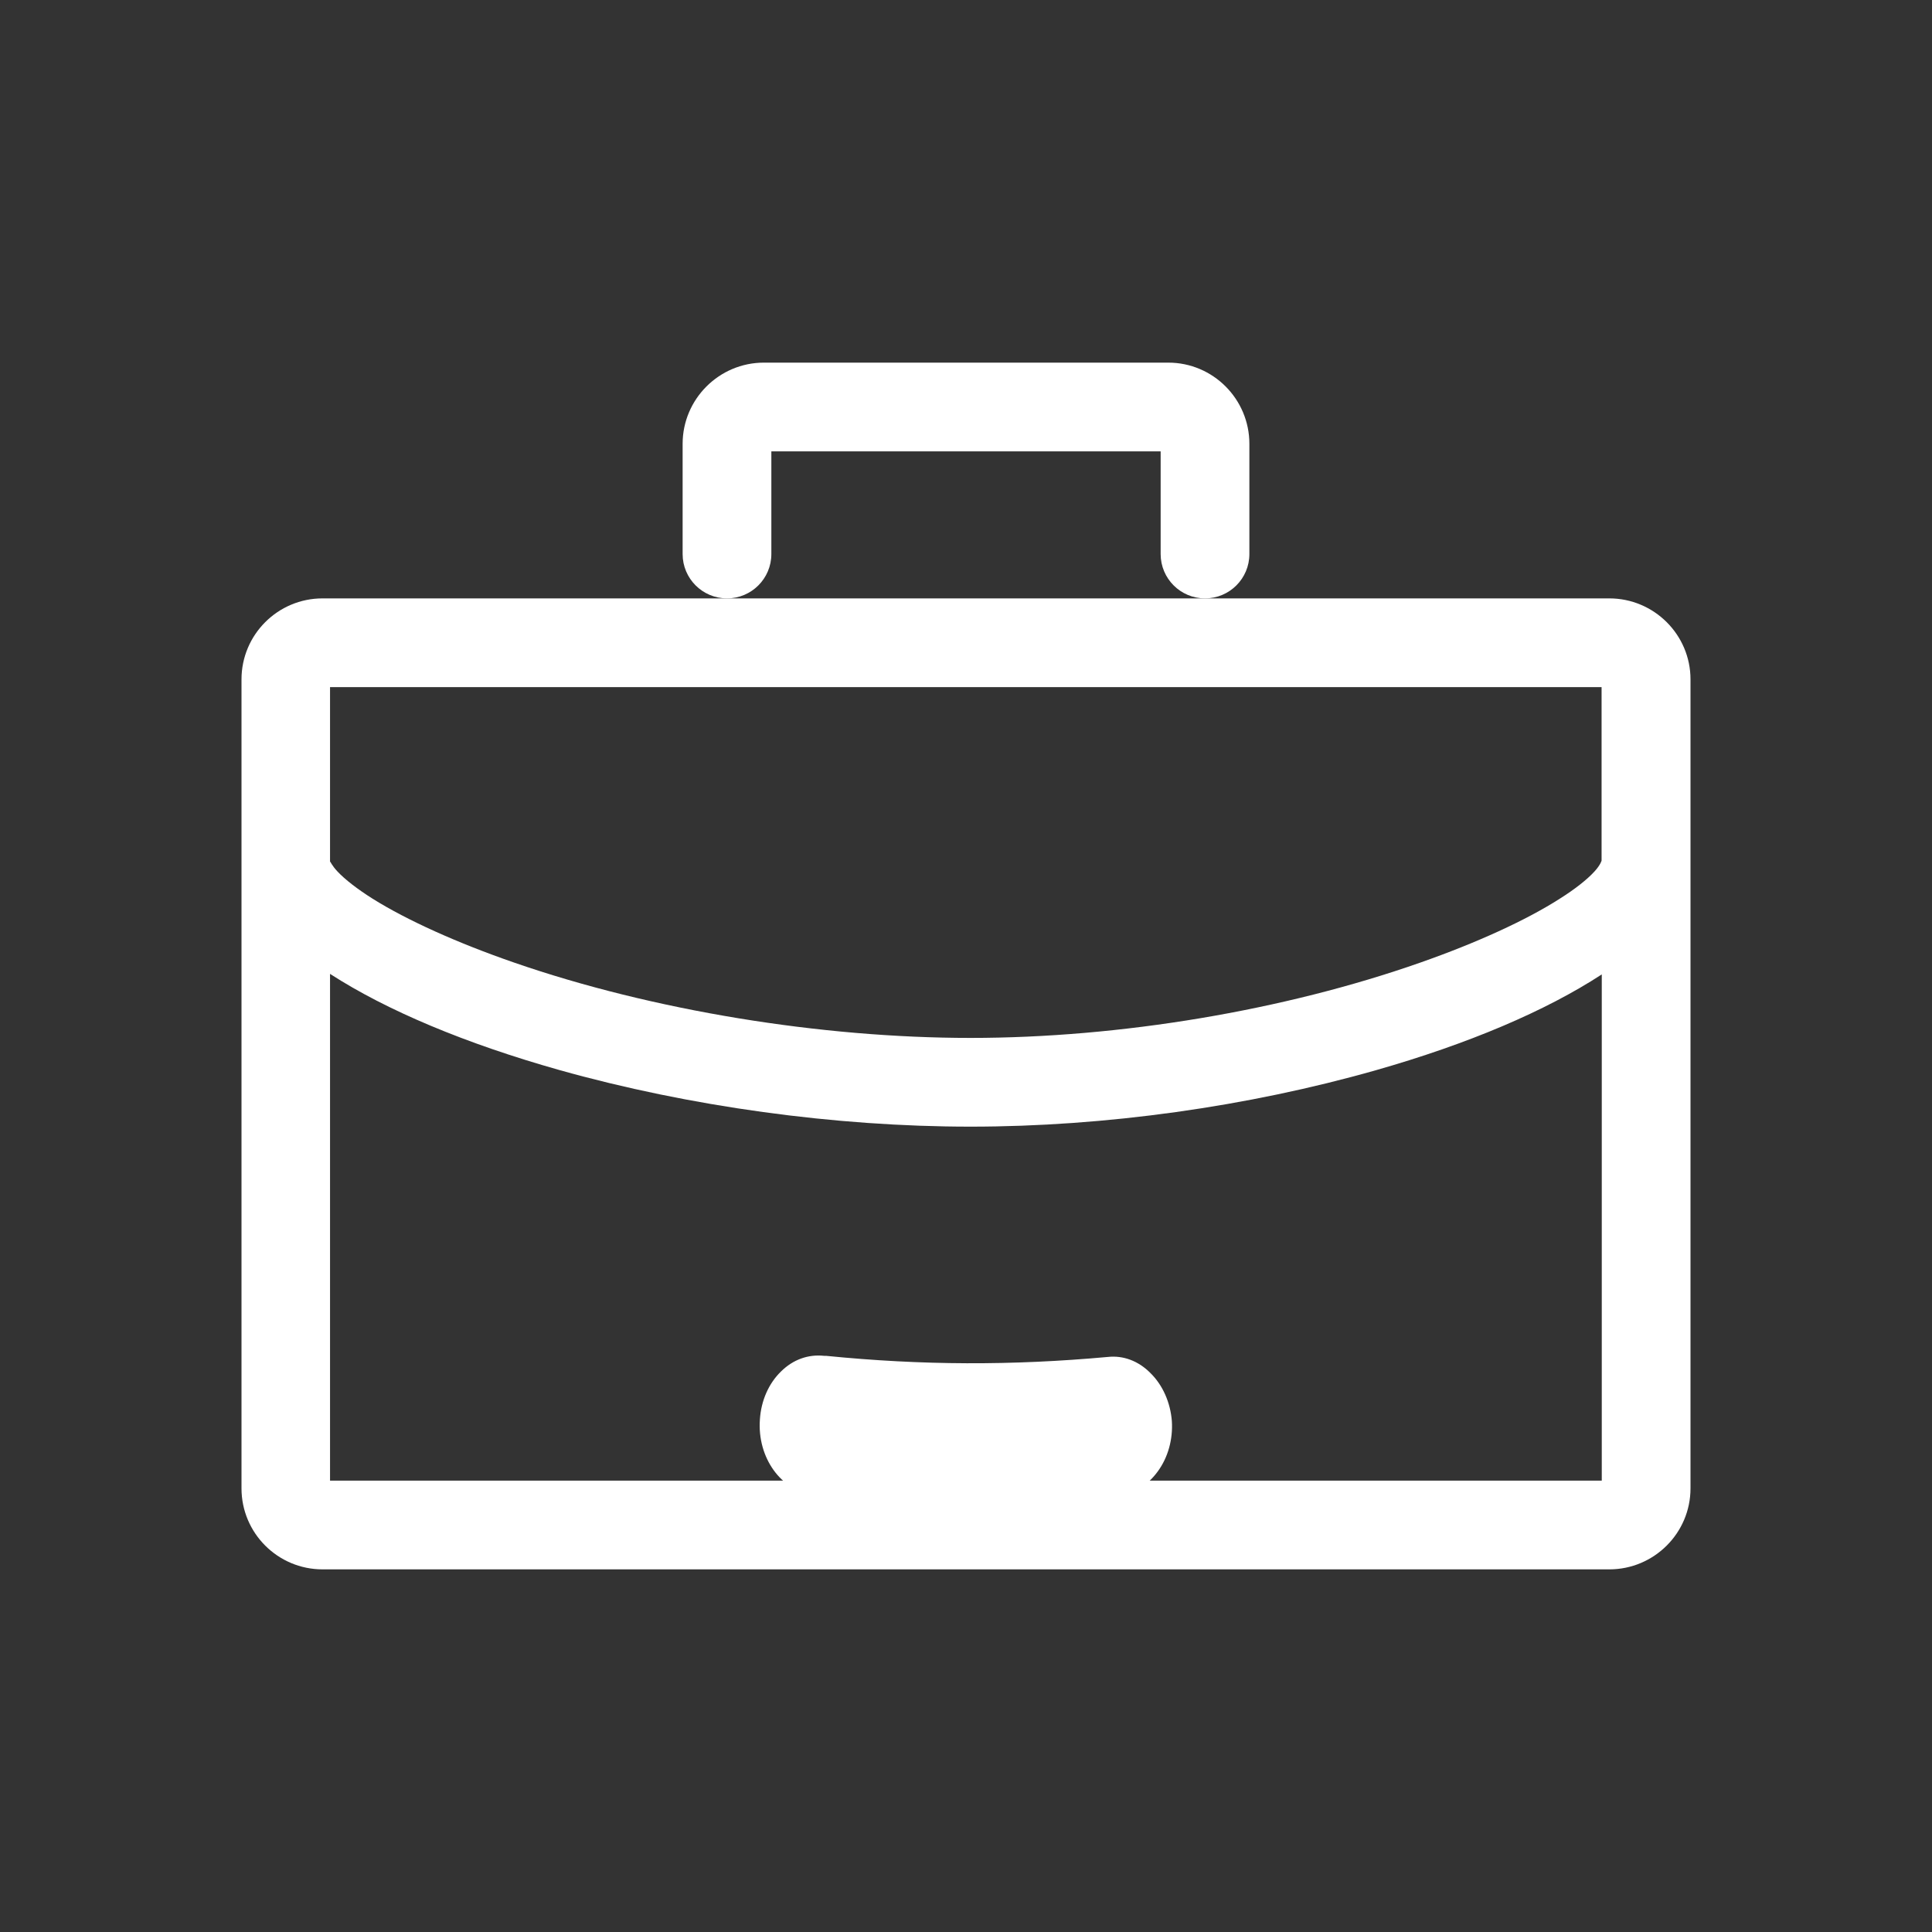
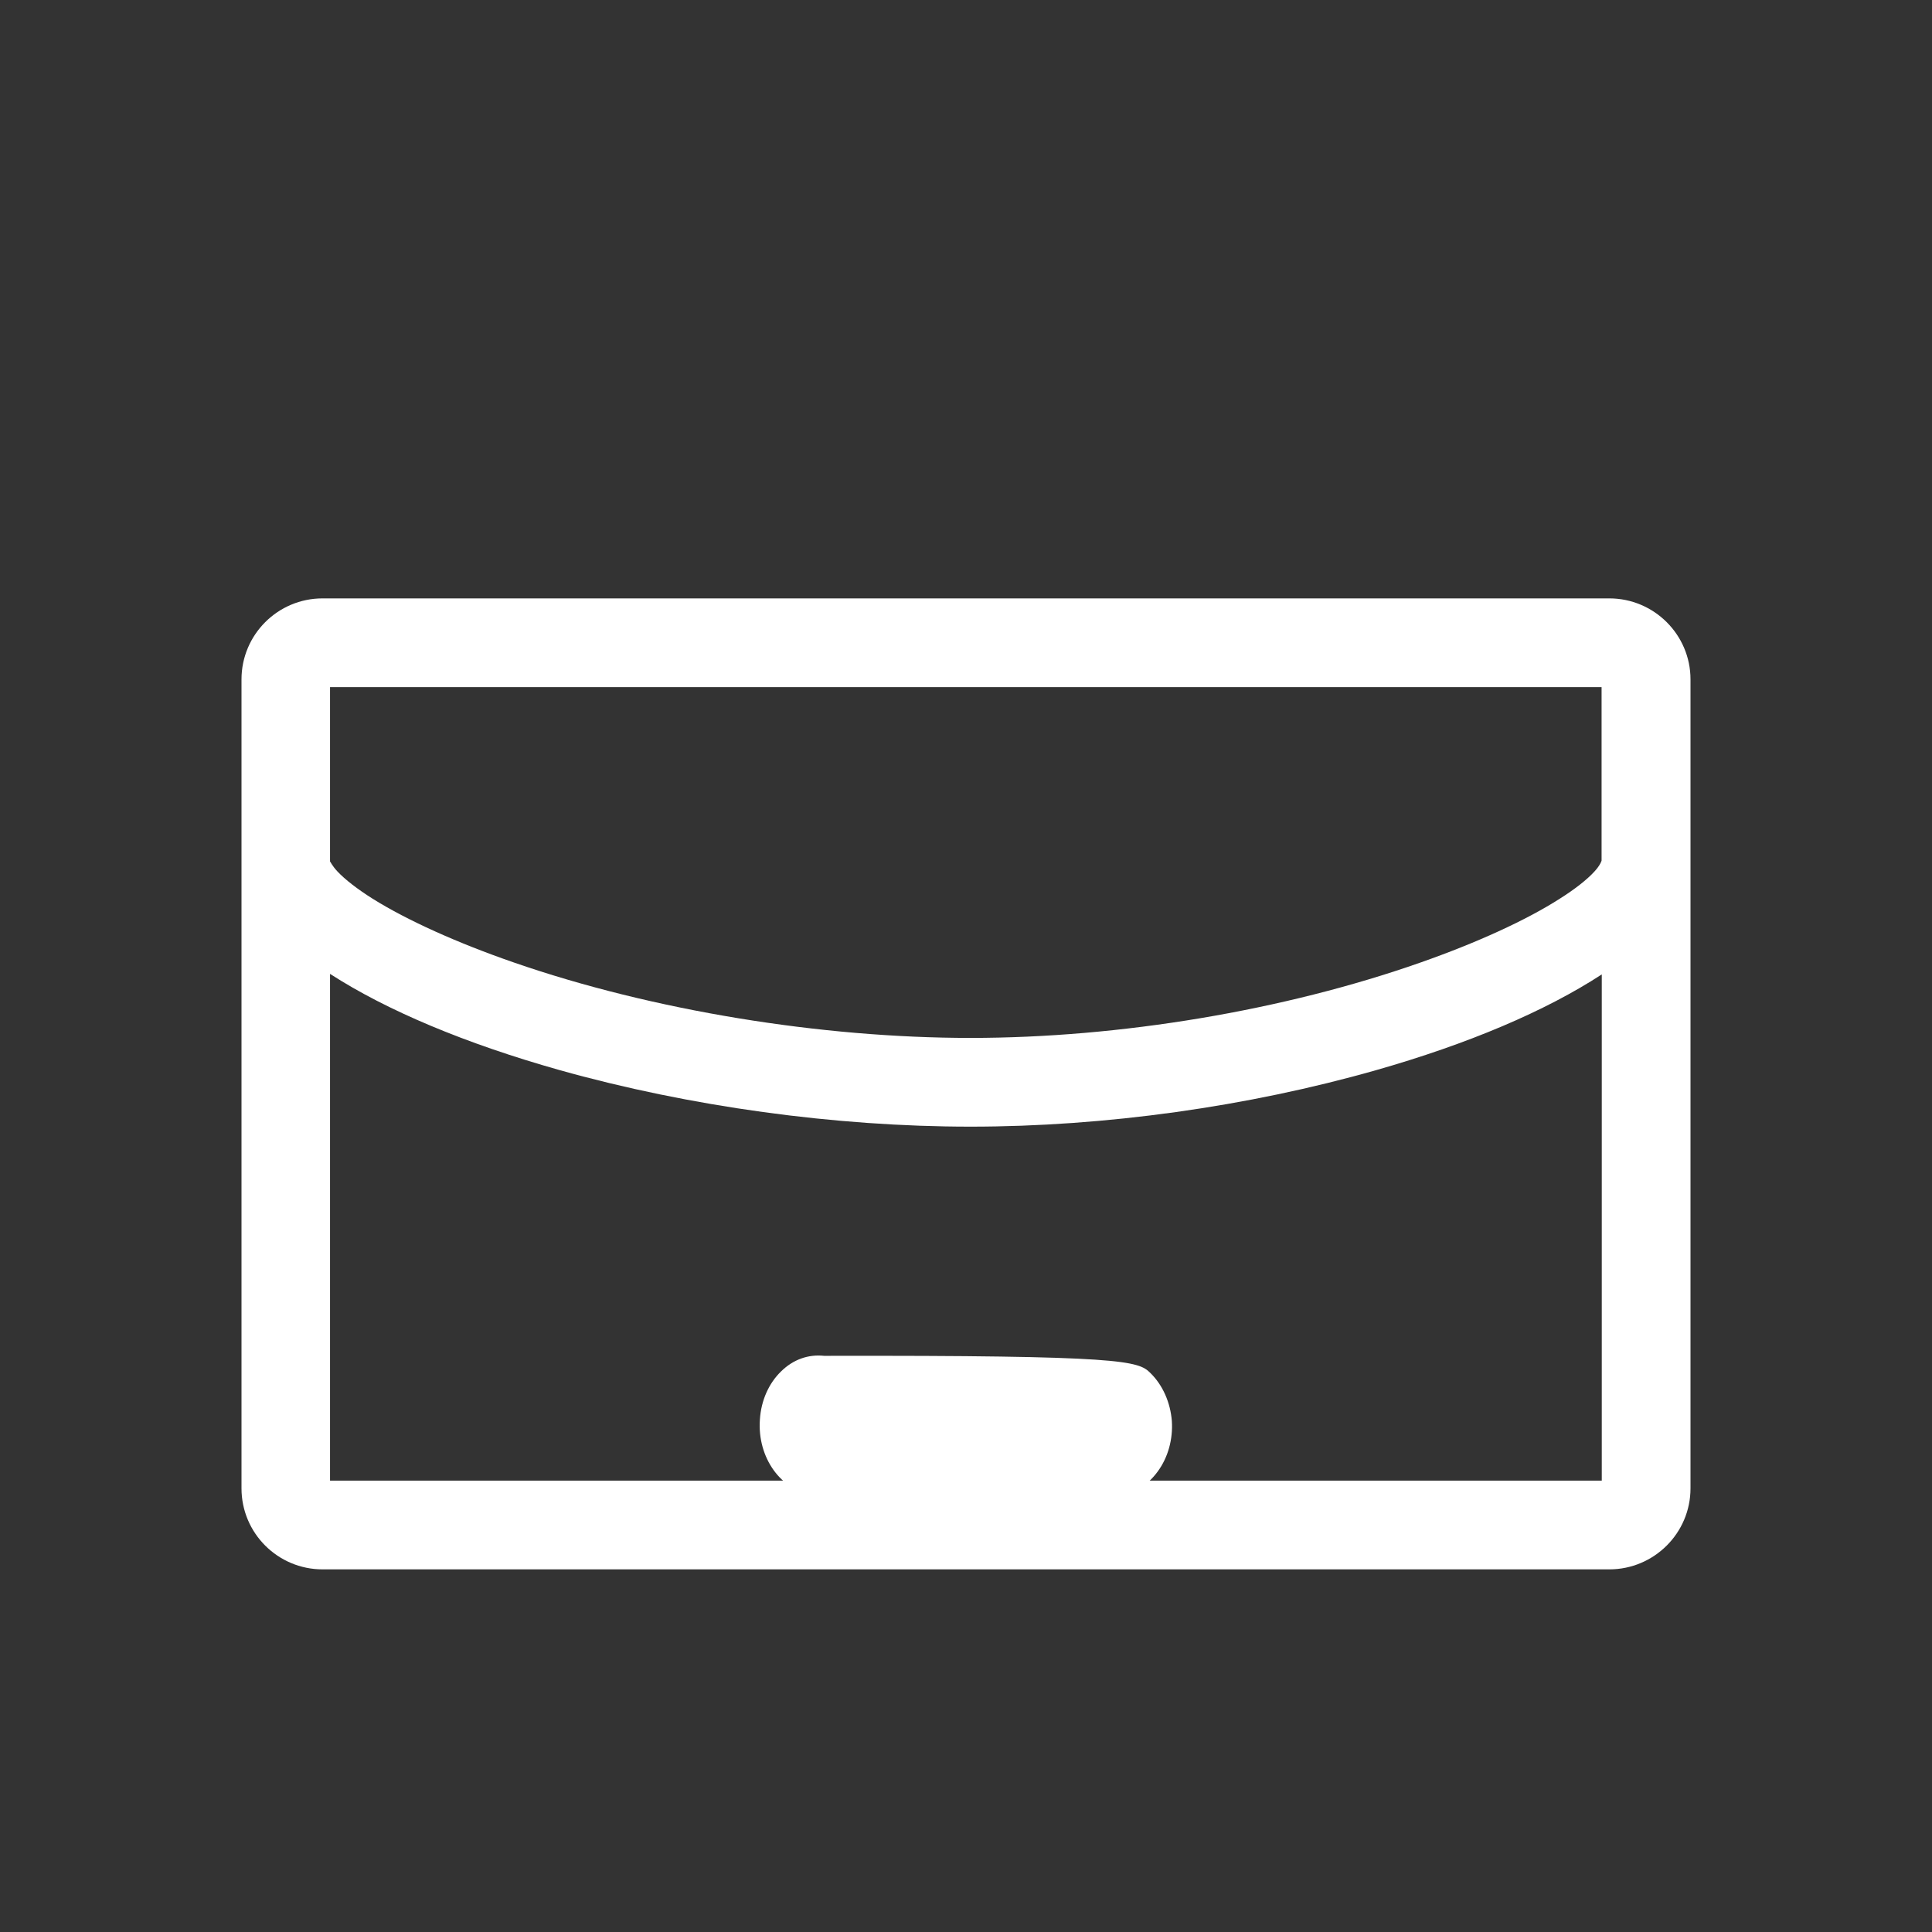
<svg xmlns="http://www.w3.org/2000/svg" width="40" height="40" viewBox="0 0 40 40" fill="none">
  <rect x="0" y="0" width="40" height="40" fill="#333333" stroke="none" />
-   <path d="M14.133 11.471V9.189C14.133 8.263 14.889 7.508 15.815 7.508H24.189C25.115 7.508 25.867 8.263 25.867 9.189V11.471C25.867 11.978 25.456 12.389 24.948 12.389C24.441 12.389 24.03 11.978 24.03 11.471V9.345H15.97V11.471C15.97 11.978 15.559 12.389 15.052 12.389C14.544 12.389 14.133 11.978 14.133 11.471Z" fill="white" />
  <path d="M33.319 12.389H6.678C5.752 12.389 5 13.14 5 14.066V30.815C5 31.741 5.752 32.492 6.678 32.492H33.319C34.244 32.492 35 31.741 35 30.815V14.066C35 13.14 34.244 12.389 33.319 12.389ZM33.163 30.655H6.833V20.163C8.007 20.922 9.641 21.607 11.585 22.155C14.278 22.911 17.296 23.326 20.093 23.326C22.889 23.326 25.837 22.911 28.482 22.159C30.393 21.615 32 20.933 33.163 20.174V30.655ZM33.011 18.044C32.859 18.211 32.604 18.411 32.293 18.607C31.593 19.055 30.567 19.522 29.407 19.929C26.581 20.922 23.185 21.489 20.093 21.489C17 21.489 13.511 20.922 10.644 19.929C9.467 19.522 8.426 19.052 7.715 18.607C7.404 18.411 7.144 18.211 6.985 18.041C6.87 17.918 6.841 17.837 6.833 17.837V14.226H33.159V17.818C33.159 17.818 33.137 17.907 33.011 18.044Z" fill="white" />
-   <path d="M24.262 29.422C24.286 29.801 24.183 30.174 23.97 30.465C23.753 30.762 23.457 30.942 23.131 30.972C22.099 31.065 21.086 31.111 20.123 31.111C19.067 31.111 17.965 31.053 16.849 30.942C16.178 30.878 15.674 30.179 15.733 29.387C15.758 28.997 15.916 28.642 16.168 28.397C16.42 28.146 16.736 28.036 17.062 28.071H17.101C19.086 28.269 20.943 28.275 22.938 28.094C23.254 28.059 23.57 28.176 23.817 28.426C24.074 28.677 24.232 29.038 24.262 29.422Z" fill="white" />
+   <path d="M24.262 29.422C24.286 29.801 24.183 30.174 23.97 30.465C23.753 30.762 23.457 30.942 23.131 30.972C22.099 31.065 21.086 31.111 20.123 31.111C19.067 31.111 17.965 31.053 16.849 30.942C16.178 30.878 15.674 30.179 15.733 29.387C15.758 28.997 15.916 28.642 16.168 28.397C16.42 28.146 16.736 28.036 17.062 28.071H17.101C23.254 28.059 23.57 28.176 23.817 28.426C24.074 28.677 24.232 29.038 24.262 29.422Z" fill="white" />
</svg>